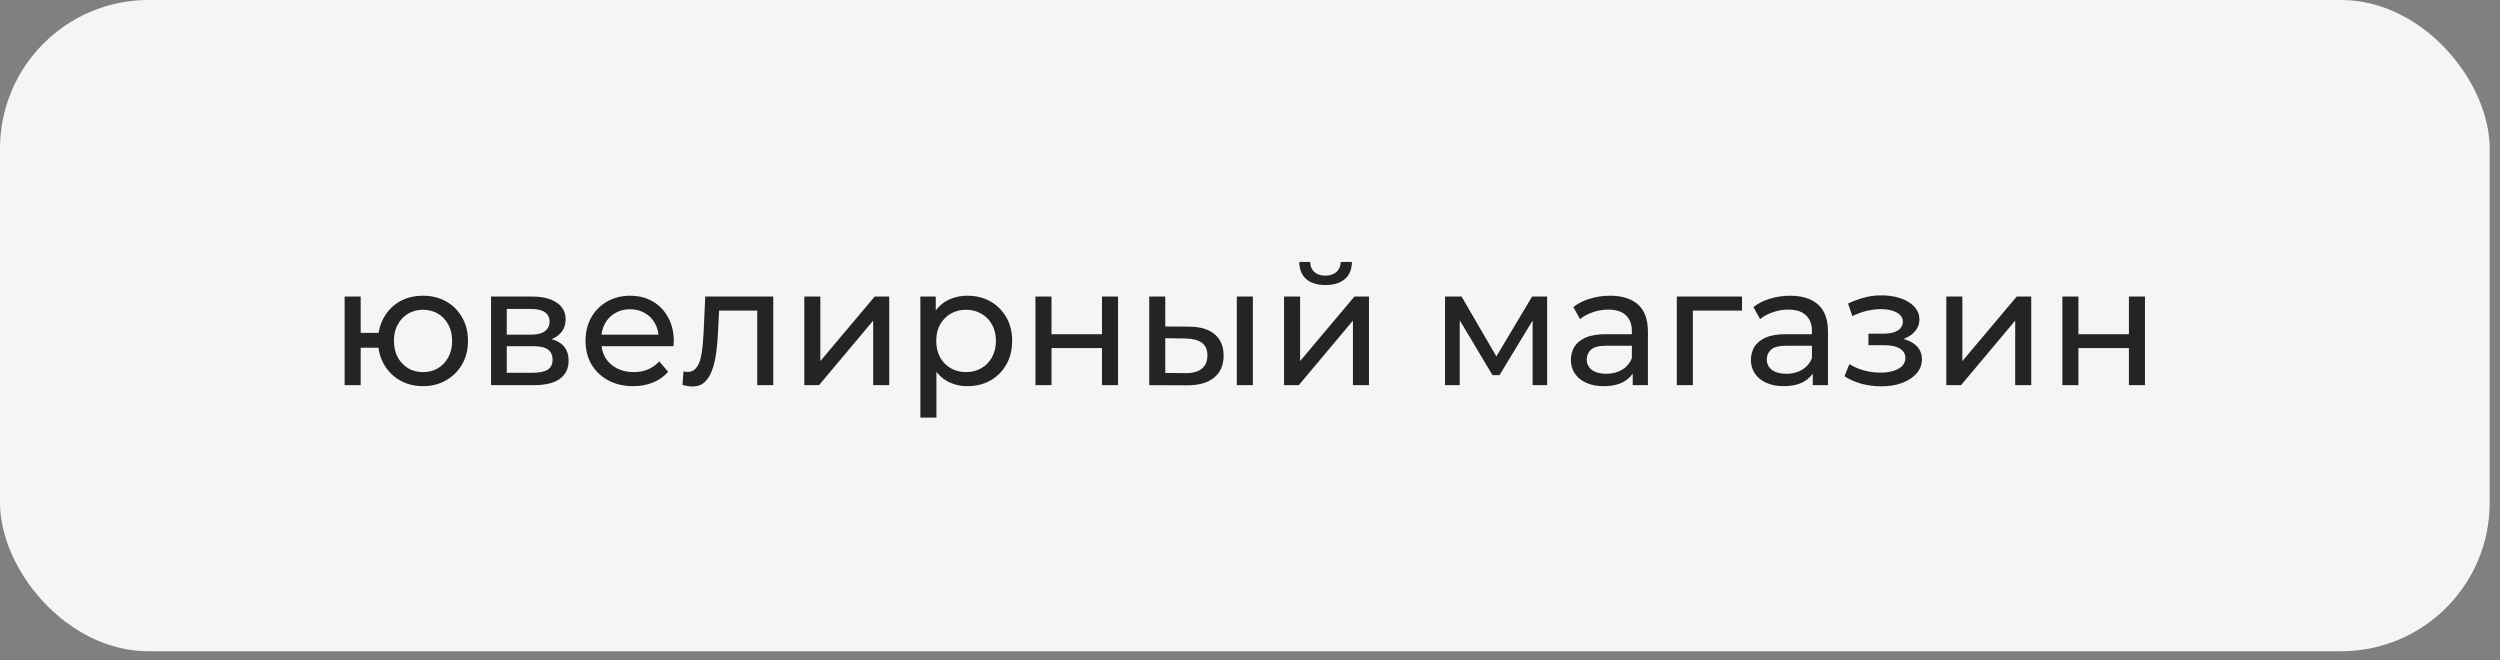
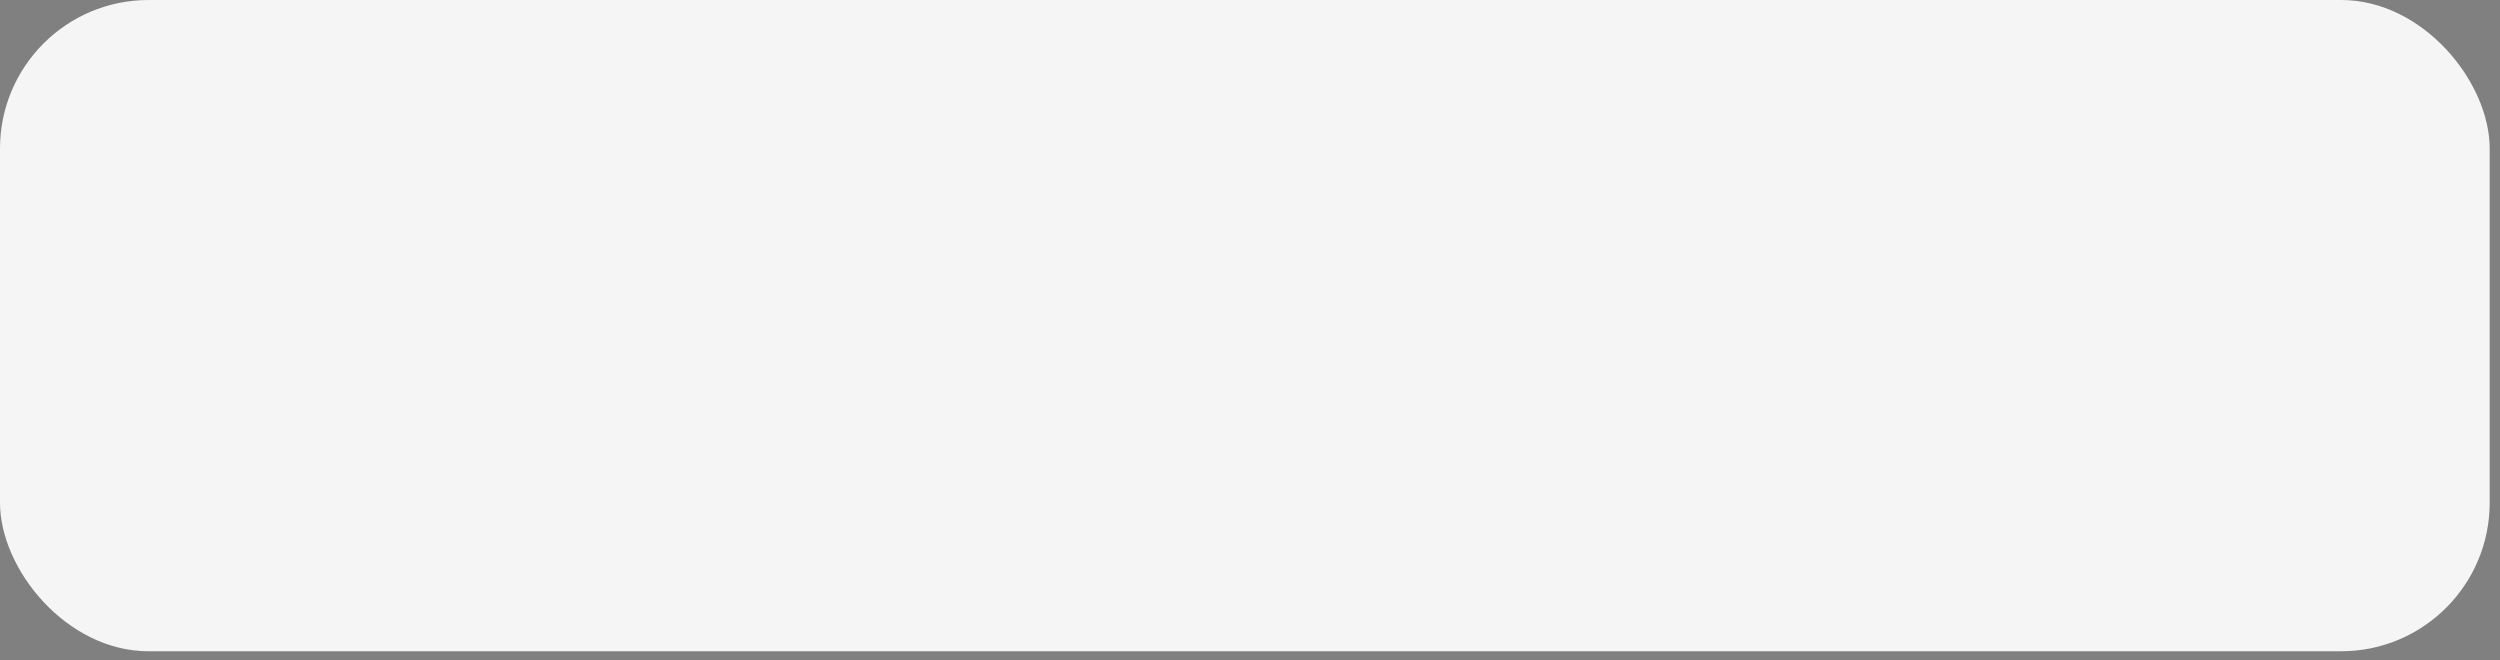
<svg xmlns="http://www.w3.org/2000/svg" width="231" height="61" viewBox="0 0 231 61" fill="none">
  <rect x="0" y="0" width="231" height="61" fill="#808080" stroke="none" />
  <rect width="230.048" height="60.176" rx="13.725" fill="#F5F5F5" />
-   <path d="M31.844 35.588V27.402H33.327V30.754H35.798V32.128H33.327V35.588H31.844ZM39.088 35.681C38.285 35.681 37.569 35.501 36.941 35.14C36.323 34.78 35.834 34.285 35.474 33.657C35.113 33.019 34.933 32.298 34.933 31.495C34.933 30.682 35.113 29.961 35.474 29.333C35.834 28.694 36.323 28.2 36.941 27.85C37.569 27.5 38.285 27.325 39.088 27.325C39.88 27.325 40.591 27.5 41.219 27.85C41.847 28.2 42.342 28.694 42.702 29.333C43.062 29.961 43.242 30.682 43.242 31.495C43.242 32.309 43.062 33.029 42.702 33.657C42.342 34.285 41.847 34.78 41.219 35.14C40.591 35.501 39.88 35.681 39.088 35.681ZM39.088 34.383C39.602 34.383 40.061 34.265 40.462 34.028C40.864 33.781 41.183 33.446 41.42 33.024C41.657 32.592 41.775 32.082 41.775 31.495C41.775 30.908 41.657 30.404 41.42 29.981C41.183 29.549 40.864 29.214 40.462 28.977C40.061 28.741 39.602 28.622 39.088 28.622C38.583 28.622 38.125 28.741 37.713 28.977C37.312 29.214 36.992 29.549 36.755 29.981C36.519 30.404 36.4 30.908 36.4 31.495C36.4 32.082 36.519 32.592 36.755 33.024C36.992 33.446 37.312 33.781 37.713 34.028C38.125 34.265 38.583 34.383 39.088 34.383ZM45.373 35.588V27.402H49.173C50.131 27.402 50.882 27.587 51.428 27.958C51.984 28.319 52.262 28.833 52.262 29.503C52.262 30.172 51.999 30.692 51.474 31.063C50.959 31.423 50.275 31.603 49.42 31.603L49.652 31.202C50.63 31.202 51.356 31.382 51.83 31.742C52.303 32.102 52.54 32.633 52.54 33.333C52.54 34.044 52.272 34.599 51.737 35.001C51.212 35.392 50.404 35.588 49.312 35.588H45.373ZM46.825 34.445H49.204C49.822 34.445 50.285 34.352 50.594 34.167C50.903 33.971 51.057 33.663 51.057 33.24C51.057 32.808 50.913 32.494 50.625 32.298C50.347 32.092 49.904 31.989 49.297 31.989H46.825V34.445ZM46.825 30.924H49.05C49.616 30.924 50.043 30.821 50.331 30.615C50.63 30.398 50.779 30.1 50.779 29.719C50.779 29.328 50.63 29.034 50.331 28.838C50.043 28.643 49.616 28.545 49.05 28.545H46.825V30.924ZM58.506 35.681C57.631 35.681 56.858 35.501 56.189 35.14C55.53 34.78 55.015 34.285 54.645 33.657C54.284 33.029 54.104 32.309 54.104 31.495C54.104 30.682 54.279 29.961 54.629 29.333C54.989 28.705 55.479 28.215 56.096 27.865C56.725 27.505 57.43 27.325 58.212 27.325C59.005 27.325 59.706 27.5 60.313 27.85C60.92 28.2 61.394 28.694 61.734 29.333C62.084 29.961 62.259 30.697 62.259 31.541C62.259 31.603 62.254 31.675 62.244 31.758C62.244 31.84 62.239 31.917 62.228 31.989H55.262V30.924H61.456L60.854 31.294C60.864 30.769 60.756 30.301 60.529 29.889C60.303 29.477 59.989 29.158 59.587 28.931C59.196 28.694 58.738 28.576 58.212 28.576C57.698 28.576 57.239 28.694 56.838 28.931C56.436 29.158 56.122 29.482 55.896 29.904C55.669 30.316 55.556 30.79 55.556 31.325V31.572C55.556 32.118 55.679 32.607 55.927 33.04C56.184 33.462 56.539 33.791 56.992 34.028C57.445 34.265 57.965 34.383 58.552 34.383C59.036 34.383 59.474 34.301 59.865 34.136C60.267 33.971 60.617 33.724 60.915 33.395L61.734 34.352C61.363 34.785 60.9 35.114 60.344 35.341C59.798 35.567 59.185 35.681 58.506 35.681ZM63.064 35.573L63.157 34.322C63.229 34.332 63.296 34.342 63.358 34.352C63.42 34.363 63.476 34.368 63.528 34.368C63.857 34.368 64.115 34.255 64.3 34.028C64.496 33.801 64.64 33.503 64.733 33.132C64.825 32.751 64.892 32.324 64.933 31.85C64.975 31.377 65.005 30.903 65.026 30.429L65.165 27.402H71.451V35.588H69.968V28.267L70.324 28.7H66.123L66.462 28.252L66.354 30.522C66.323 31.243 66.267 31.917 66.184 32.545C66.102 33.173 65.973 33.724 65.798 34.198C65.633 34.672 65.402 35.042 65.103 35.31C64.815 35.578 64.439 35.712 63.976 35.712C63.842 35.712 63.698 35.696 63.543 35.665C63.399 35.645 63.239 35.614 63.064 35.573ZM74.318 35.588V27.402H75.801V33.364L80.821 27.402H82.164V35.588H80.682V29.626L75.677 35.588H74.318ZM89.382 35.681C88.703 35.681 88.08 35.526 87.513 35.217C86.957 34.898 86.51 34.43 86.17 33.812C85.84 33.194 85.675 32.422 85.675 31.495C85.675 30.568 85.835 29.796 86.154 29.178C86.484 28.56 86.927 28.097 87.483 27.788C88.049 27.479 88.682 27.325 89.382 27.325C90.186 27.325 90.896 27.5 91.514 27.85C92.132 28.2 92.621 28.689 92.981 29.317C93.341 29.935 93.522 30.661 93.522 31.495C93.522 32.329 93.341 33.06 92.981 33.688C92.621 34.316 92.132 34.806 91.514 35.156C90.896 35.506 90.186 35.681 89.382 35.681ZM85.042 38.584V27.402H86.463V29.611L86.371 31.511L86.525 33.41V38.584H85.042ZM89.259 34.383C89.784 34.383 90.252 34.265 90.664 34.028C91.087 33.791 91.416 33.457 91.653 33.024C91.9 32.581 92.023 32.072 92.023 31.495C92.023 30.908 91.9 30.404 91.653 29.981C91.416 29.549 91.087 29.214 90.664 28.977C90.252 28.741 89.784 28.622 89.259 28.622C88.744 28.622 88.275 28.741 87.853 28.977C87.441 29.214 87.112 29.549 86.865 29.981C86.628 30.404 86.51 30.908 86.51 31.495C86.51 32.072 86.628 32.581 86.865 33.024C87.112 33.457 87.441 33.791 87.853 34.028C88.275 34.265 88.744 34.383 89.259 34.383ZM95.676 35.588V27.402H97.159V30.877H101.823V27.402H103.306V35.588H101.823V32.159H97.159V35.588H95.676ZM114.282 35.588V27.402H115.765V35.588H114.282ZM109.88 30.182C110.92 30.192 111.708 30.429 112.243 30.893C112.789 31.356 113.062 32.01 113.062 32.854C113.062 33.74 112.763 34.425 112.166 34.908C111.579 35.382 110.735 35.614 109.633 35.603L106.189 35.588V27.402H107.672V30.167L109.88 30.182ZM109.525 34.476C110.184 34.486 110.689 34.352 111.039 34.074C111.389 33.796 111.564 33.385 111.564 32.839C111.564 32.303 111.389 31.912 111.039 31.665C110.699 31.418 110.194 31.289 109.525 31.279L107.672 31.248V34.461L109.525 34.476ZM118.648 35.588V27.402H120.13V33.364L125.15 27.402H126.494V35.588H125.011V29.626L120.007 35.588H118.648ZM122.478 26.336C121.726 26.336 121.134 26.156 120.702 25.796C120.28 25.425 120.063 24.895 120.053 24.205H121.057C121.067 24.596 121.196 24.905 121.443 25.132C121.701 25.358 122.04 25.471 122.463 25.471C122.885 25.471 123.225 25.358 123.482 25.132C123.739 24.905 123.873 24.596 123.884 24.205H124.918C124.908 24.895 124.687 25.425 124.254 25.796C123.822 26.156 123.23 26.336 122.478 26.336ZM133.52 35.588V27.402H135.049L138.57 33.457H137.952L141.567 27.402H142.957V35.588H141.613V29.07L141.86 29.209L138.555 34.661H137.906L134.585 29.101L134.879 29.039V35.588H133.52ZM150.862 35.588V33.858L150.785 33.534V30.584C150.785 29.956 150.6 29.472 150.229 29.132C149.869 28.782 149.323 28.607 148.592 28.607C148.108 28.607 147.634 28.689 147.171 28.854C146.708 29.008 146.316 29.219 145.997 29.487L145.379 28.375C145.801 28.035 146.306 27.778 146.893 27.603C147.49 27.418 148.113 27.325 148.762 27.325C149.884 27.325 150.749 27.598 151.357 28.143C151.964 28.689 152.268 29.523 152.268 30.645V35.588H150.862ZM148.175 35.681C147.567 35.681 147.032 35.578 146.569 35.372C146.115 35.166 145.765 34.883 145.518 34.522C145.271 34.152 145.148 33.735 145.148 33.271C145.148 32.828 145.251 32.427 145.456 32.066C145.673 31.706 146.018 31.418 146.491 31.202C146.975 30.985 147.624 30.877 148.437 30.877H151.032V31.943H148.499C147.758 31.943 147.258 32.066 147.001 32.314C146.744 32.561 146.615 32.859 146.615 33.209C146.615 33.611 146.774 33.935 147.094 34.182C147.413 34.419 147.856 34.538 148.422 34.538C148.978 34.538 149.462 34.414 149.874 34.167C150.296 33.92 150.6 33.559 150.785 33.086L151.079 34.105C150.883 34.589 150.538 34.975 150.044 35.264C149.549 35.542 148.927 35.681 148.175 35.681ZM154.938 35.588V27.402H160.961V28.7H156.065L156.421 28.36V35.588H154.938ZM167.499 35.588V33.858L167.422 33.534V30.584C167.422 29.956 167.237 29.472 166.866 29.132C166.505 28.782 165.96 28.607 165.229 28.607C164.745 28.607 164.271 28.689 163.808 28.854C163.344 29.008 162.953 29.219 162.634 29.487L162.016 28.375C162.438 28.035 162.943 27.778 163.53 27.603C164.127 27.418 164.75 27.325 165.399 27.325C166.521 27.325 167.386 27.598 167.993 28.143C168.601 28.689 168.905 29.523 168.905 30.645V35.588H167.499ZM164.812 35.681C164.204 35.681 163.669 35.578 163.205 35.372C162.752 35.166 162.402 34.883 162.155 34.522C161.908 34.152 161.784 33.735 161.784 33.271C161.784 32.828 161.887 32.427 162.093 32.066C162.309 31.706 162.654 31.418 163.128 31.202C163.612 30.985 164.261 30.877 165.074 30.877H167.669V31.943H165.136C164.395 31.943 163.895 32.066 163.638 32.314C163.38 32.561 163.252 32.859 163.252 33.209C163.252 33.611 163.411 33.935 163.73 34.182C164.05 34.419 164.492 34.538 165.059 34.538C165.615 34.538 166.099 34.414 166.511 34.167C166.933 33.92 167.237 33.559 167.422 33.086L167.715 34.105C167.52 34.589 167.175 34.975 166.68 35.264C166.186 35.542 165.563 35.681 164.812 35.681ZM173.833 35.696C173.215 35.696 172.607 35.619 172.01 35.464C171.423 35.3 170.898 35.068 170.435 34.769L170.883 33.642C171.274 33.889 171.722 34.085 172.227 34.229C172.731 34.363 173.241 34.43 173.756 34.43C174.229 34.43 174.636 34.373 174.976 34.26C175.326 34.147 175.594 33.992 175.779 33.796C175.964 33.59 176.057 33.354 176.057 33.086C176.057 32.705 175.887 32.411 175.547 32.206C175.207 32 174.734 31.897 174.126 31.897H172.644V30.831H174.034C174.394 30.831 174.708 30.79 174.976 30.707C175.243 30.625 175.449 30.501 175.594 30.337C175.748 30.162 175.825 29.961 175.825 29.734C175.825 29.487 175.738 29.276 175.563 29.101C175.388 28.926 175.14 28.792 174.821 28.7C174.512 28.607 174.147 28.56 173.725 28.56C173.313 28.571 172.891 28.627 172.458 28.73C172.036 28.833 171.604 28.993 171.161 29.209L170.759 28.051C171.253 27.814 171.737 27.634 172.211 27.51C172.695 27.376 173.174 27.304 173.647 27.294C174.358 27.273 174.991 27.356 175.547 27.541C176.103 27.716 176.541 27.974 176.86 28.313C177.19 28.653 177.354 29.055 177.354 29.518C177.354 29.909 177.231 30.259 176.984 30.568C176.736 30.867 176.407 31.104 175.995 31.279C175.583 31.454 175.11 31.541 174.574 31.541L174.636 31.186C175.552 31.186 176.273 31.366 176.798 31.727C177.323 32.087 177.586 32.576 177.586 33.194C177.586 33.688 177.421 34.126 177.092 34.507C176.762 34.877 176.314 35.171 175.748 35.387C175.192 35.593 174.554 35.696 173.833 35.696ZM179.84 35.588V27.402H181.323V33.364L186.343 27.402H187.686V35.588H186.204V29.626L181.199 35.588H179.84ZM190.564 35.588V27.402H192.047V30.877H196.711V27.402H198.194V35.588H196.711V32.159H192.047V35.588H190.564Z" fill="#242424" />
</svg>